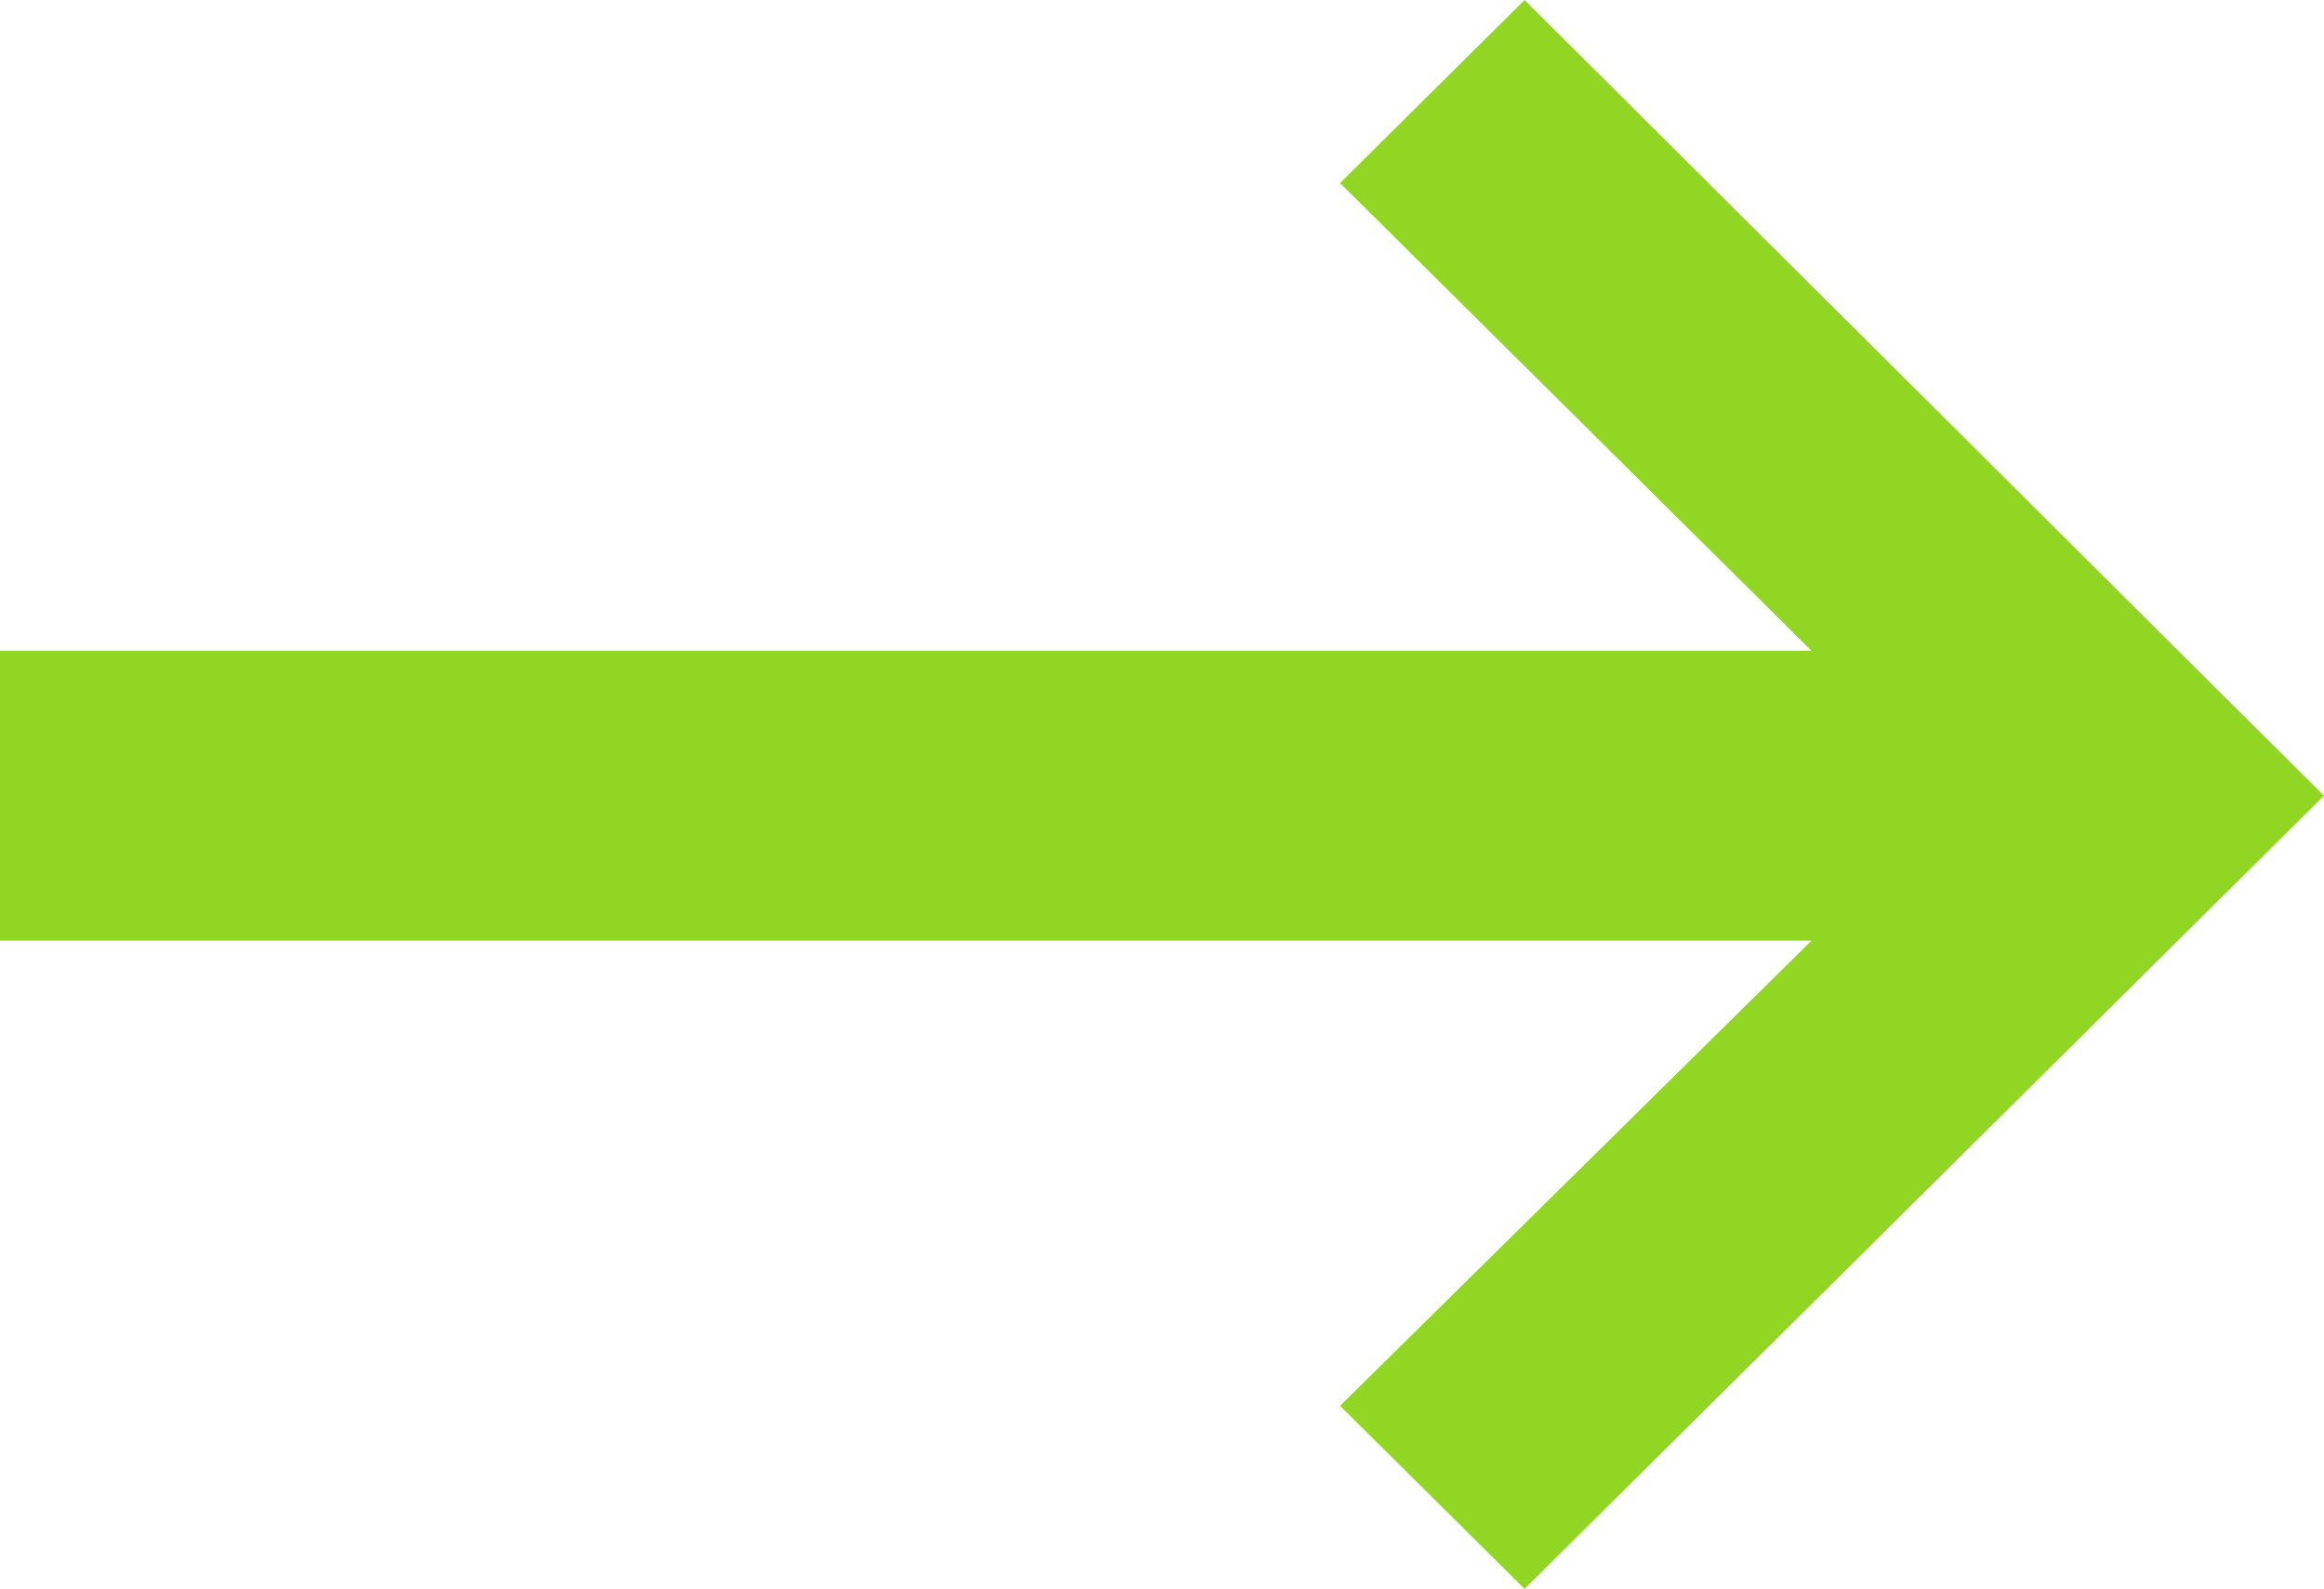
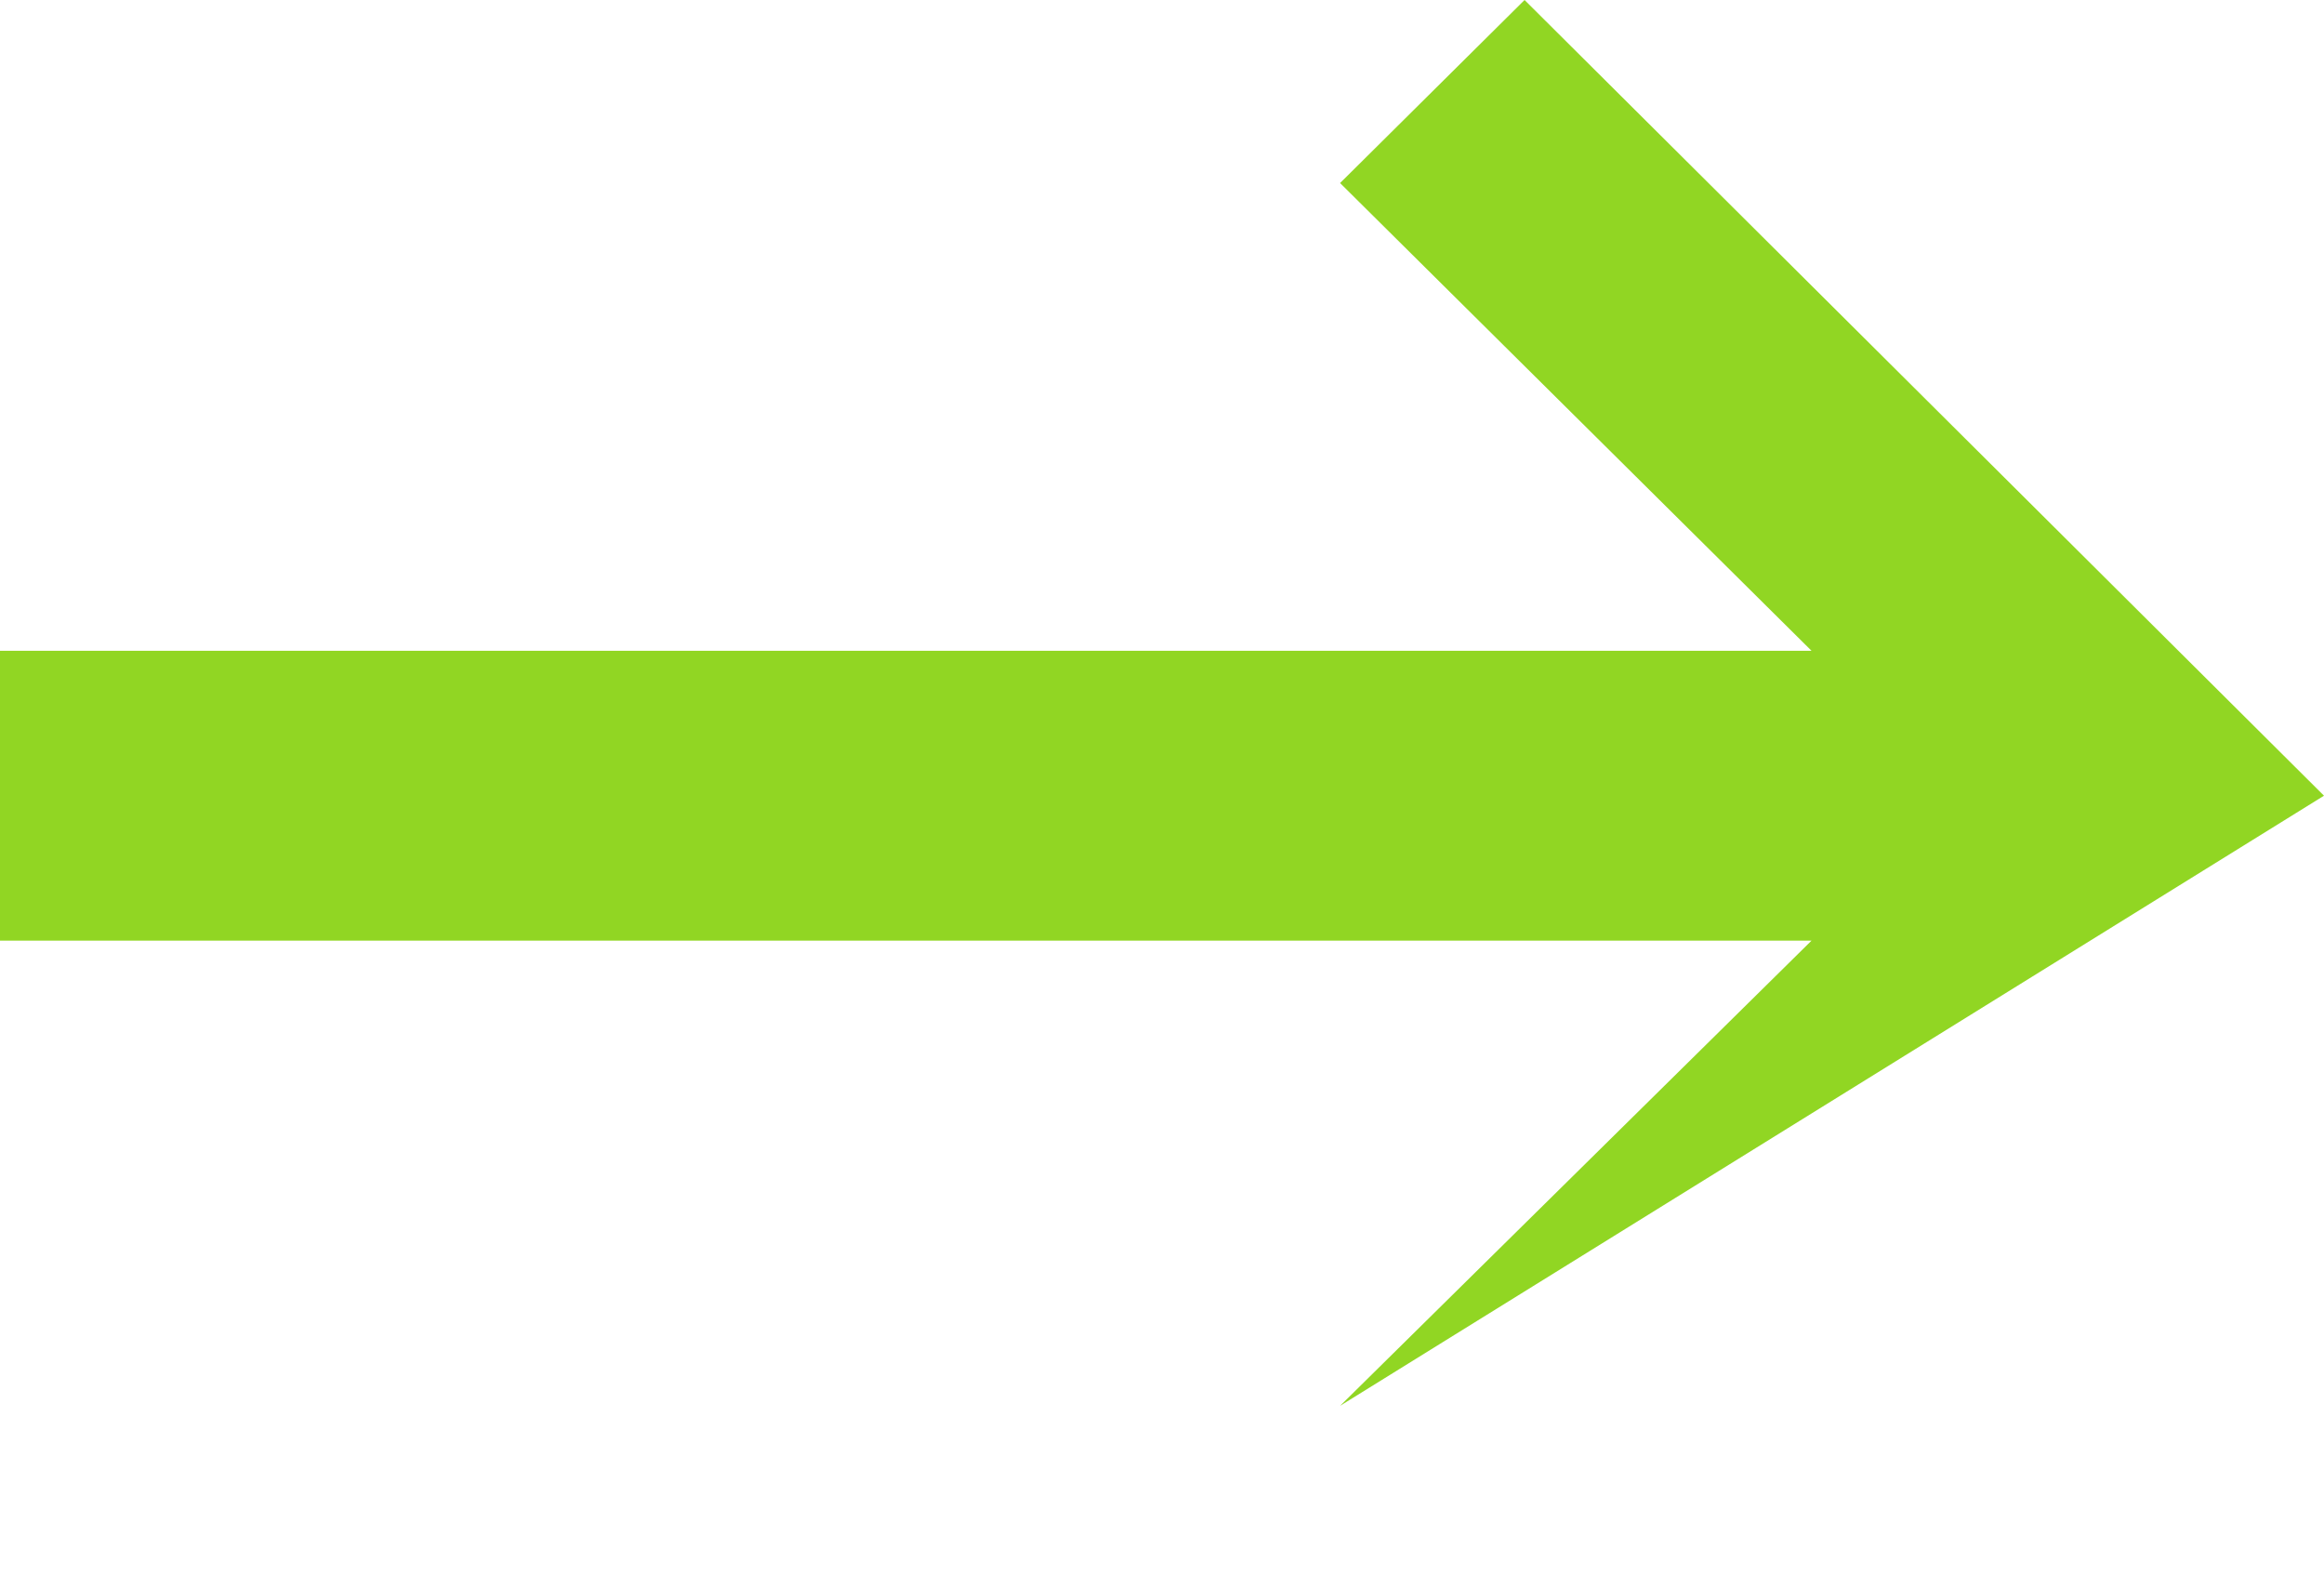
<svg xmlns="http://www.w3.org/2000/svg" width="158" height="108" viewBox="0 0 158 108" fill="none">
-   <path d="M0 63.936L0 44.237L123.16 44.237L91.107 12.442L103.649 0L158 54.086L103.649 108L91.107 95.558L123.16 63.936L0 63.936Z" fill="#91D623" />
+   <path d="M0 63.936L0 44.237L123.16 44.237L91.107 12.442L103.649 0L158 54.086L91.107 95.558L123.16 63.936L0 63.936Z" fill="#91D623" />
</svg>